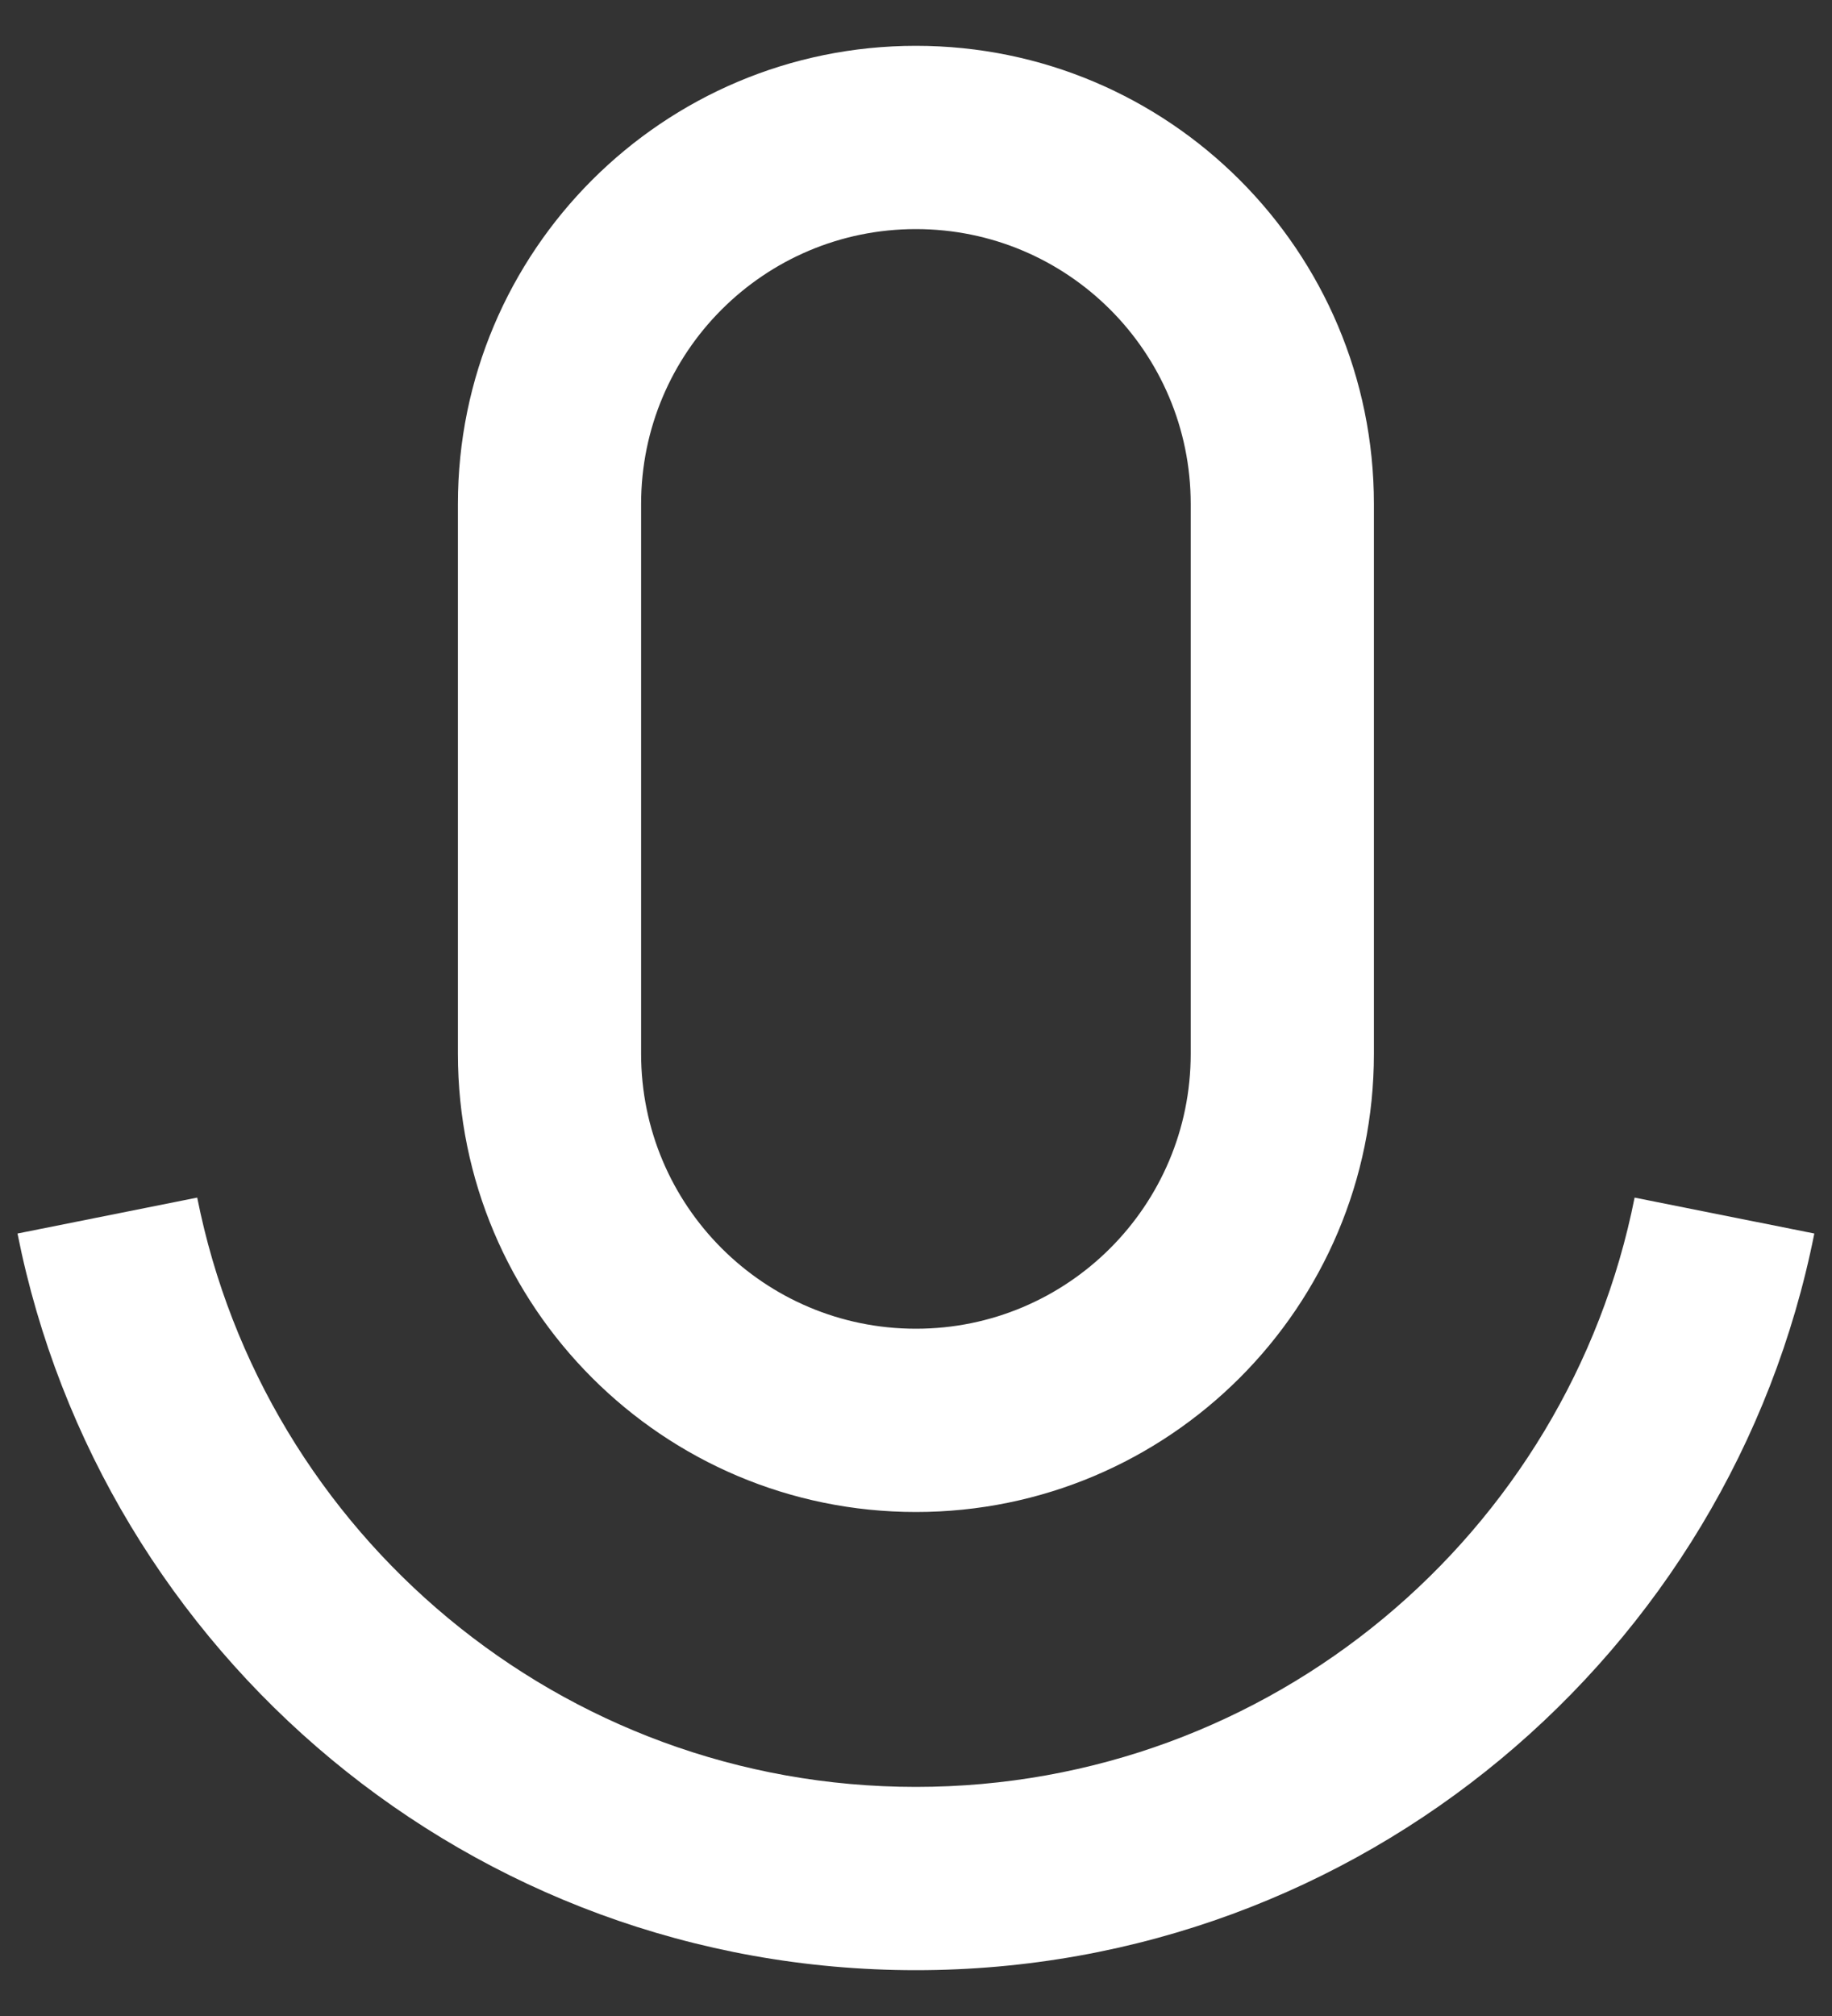
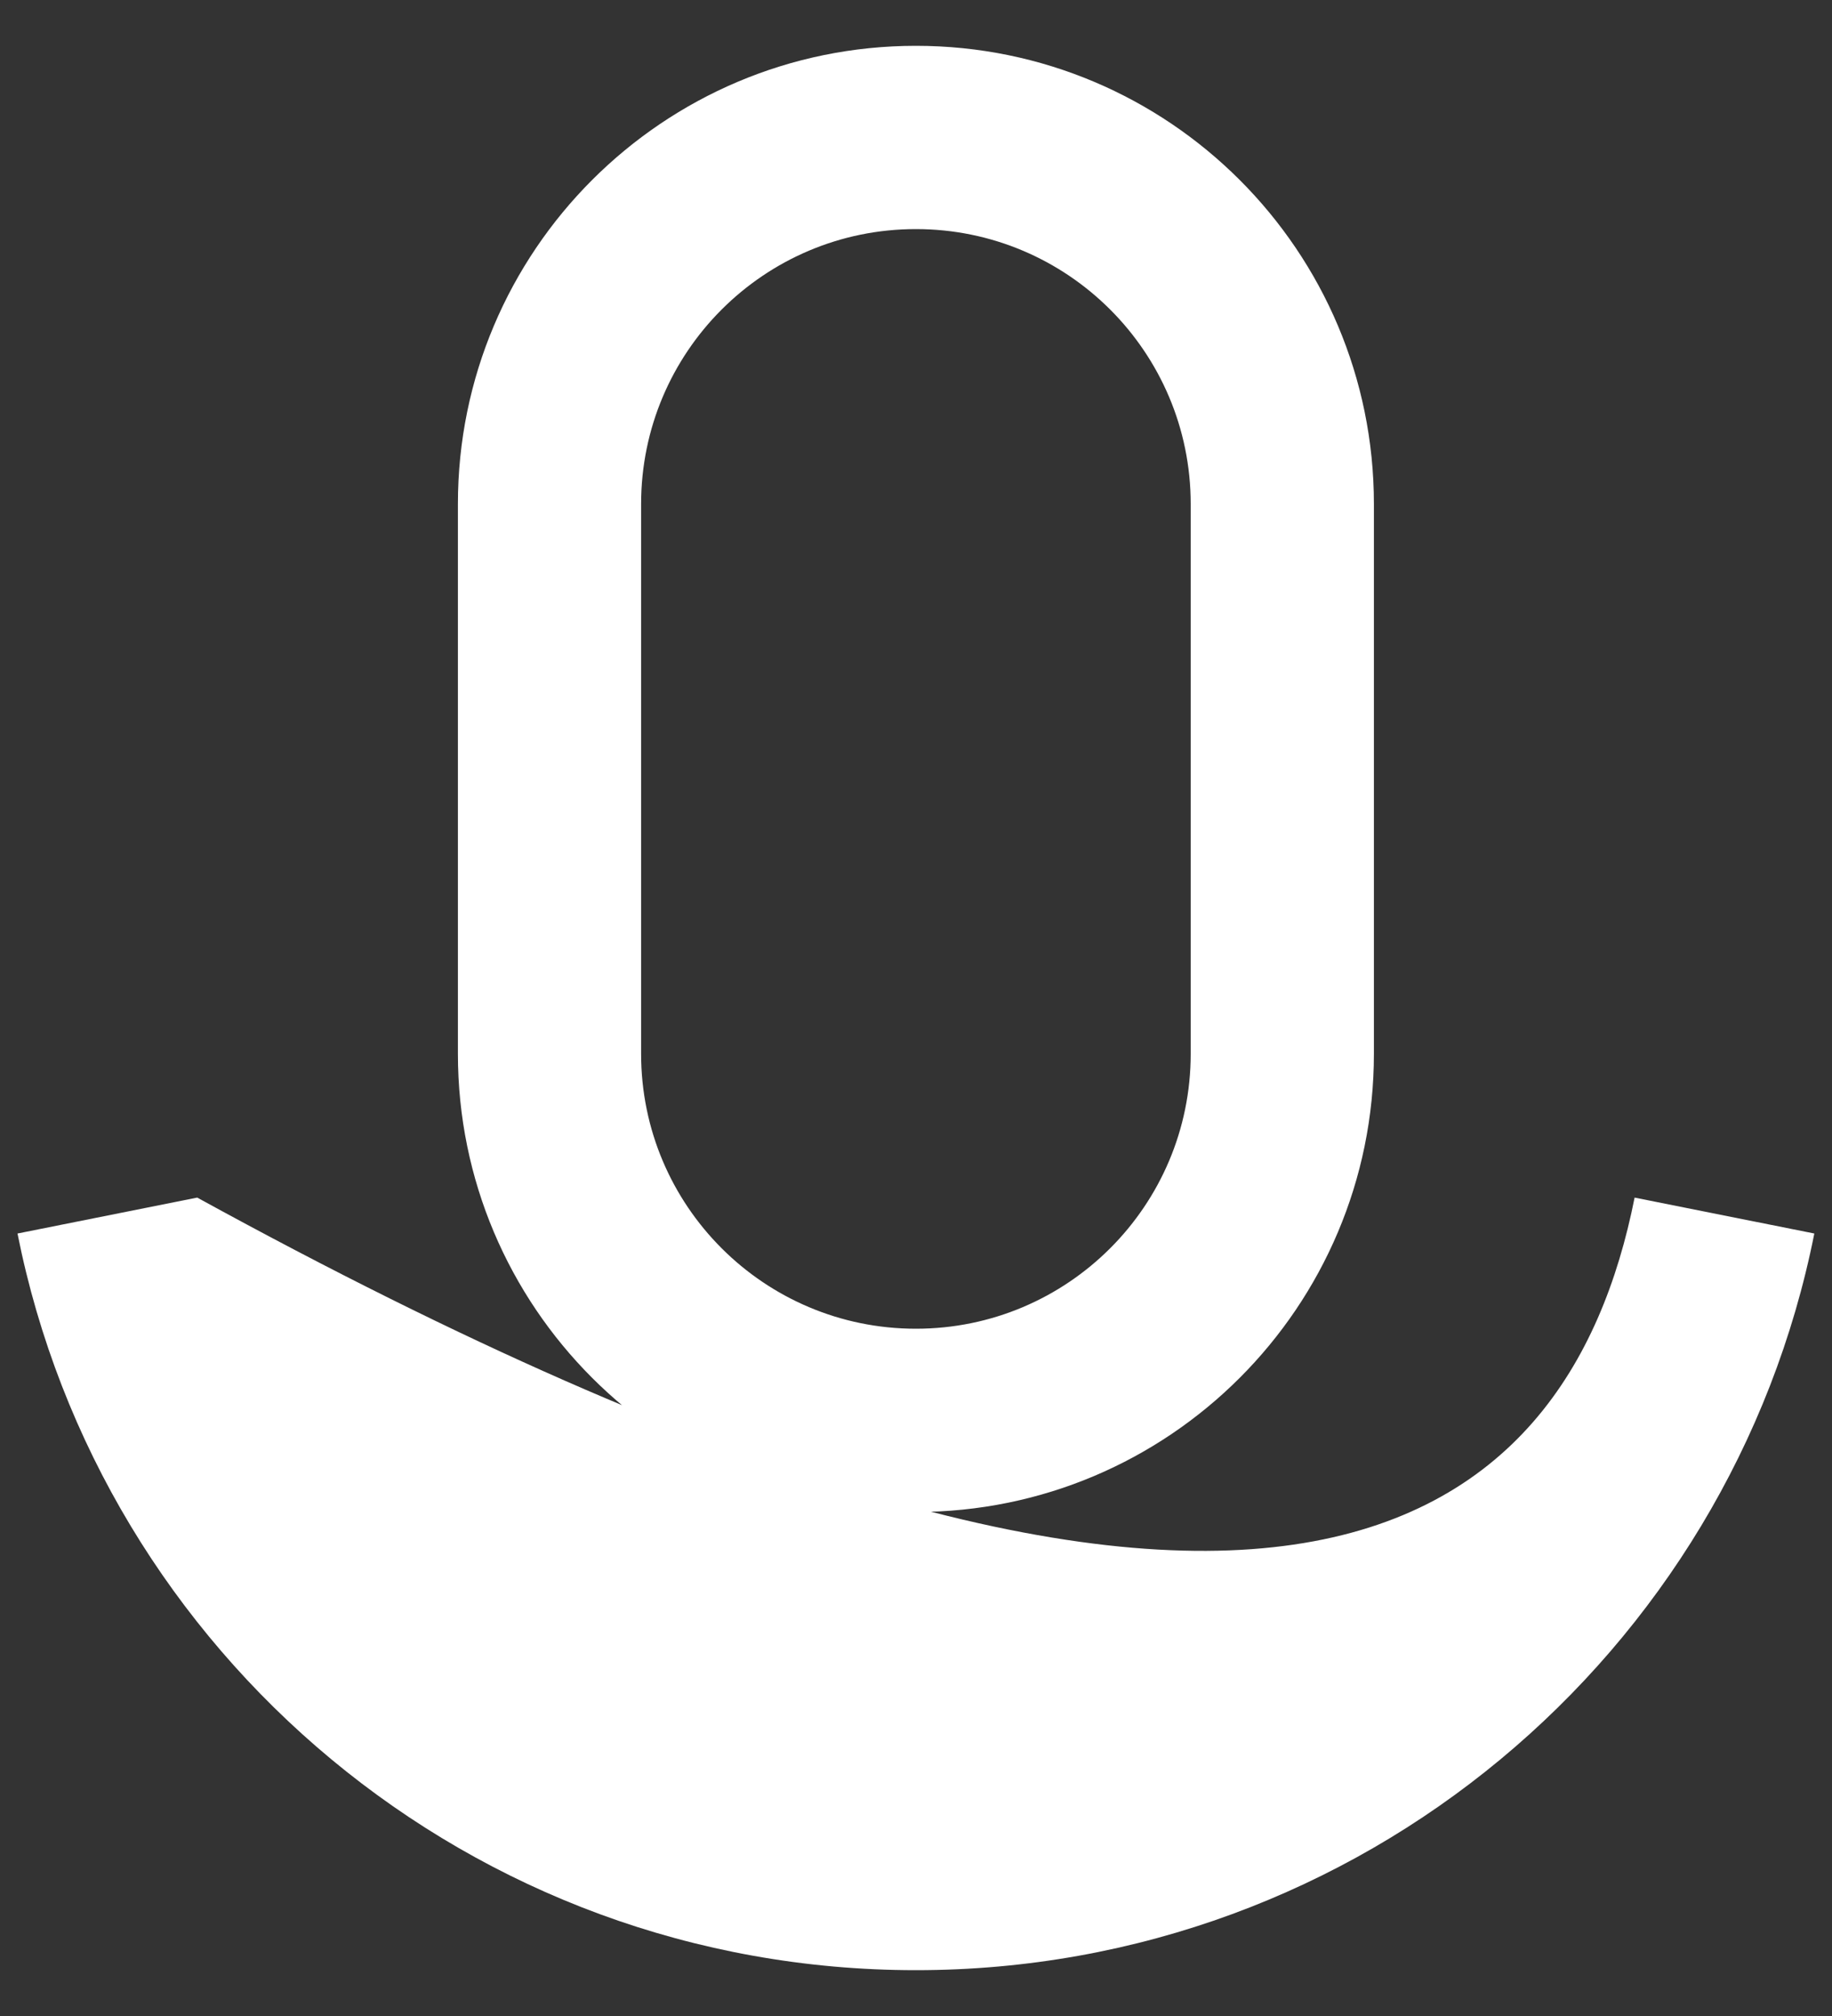
<svg xmlns="http://www.w3.org/2000/svg" width="20" height="22" viewBox="0 0 20 22" fill="none">
  <rect x="0" y="0" width="20" height="22" fill="#333333" stroke="none" />
-   <path d="M9.999 2.5C8.342 2.5 6.999 3.843 6.999 5.5V11.5C6.999 13.157 8.342 14.5 9.999 14.5C11.656 14.5 12.999 13.157 12.999 11.5V5.5C12.999 3.843 11.656 2.5 9.999 2.5ZM9.999 0.5C12.761 0.5 14.999 2.739 14.999 5.5V11.5C14.999 14.261 12.761 16.5 9.999 16.5C7.238 16.5 4.999 14.261 4.999 11.5V5.5C4.999 2.739 7.238 0.5 9.999 0.5ZM0.191 13.461L2.153 13.069C2.882 16.736 6.118 19.5 9.999 19.5C13.88 19.5 17.116 16.736 17.845 13.069L19.807 13.461C18.895 18.045 14.851 21.5 9.999 21.5C5.148 21.5 1.103 18.045 0.191 13.461Z" fill="white" />
+   <path d="M9.999 2.5C8.342 2.5 6.999 3.843 6.999 5.5V11.5C6.999 13.157 8.342 14.5 9.999 14.5C11.656 14.5 12.999 13.157 12.999 11.5V5.5C12.999 3.843 11.656 2.5 9.999 2.5ZM9.999 0.5C12.761 0.5 14.999 2.739 14.999 5.5V11.5C14.999 14.261 12.761 16.5 9.999 16.5C7.238 16.5 4.999 14.261 4.999 11.5V5.5C4.999 2.739 7.238 0.5 9.999 0.5ZM0.191 13.461L2.153 13.069C13.88 19.5 17.116 16.736 17.845 13.069L19.807 13.461C18.895 18.045 14.851 21.5 9.999 21.5C5.148 21.5 1.103 18.045 0.191 13.461Z" fill="white" />
</svg>